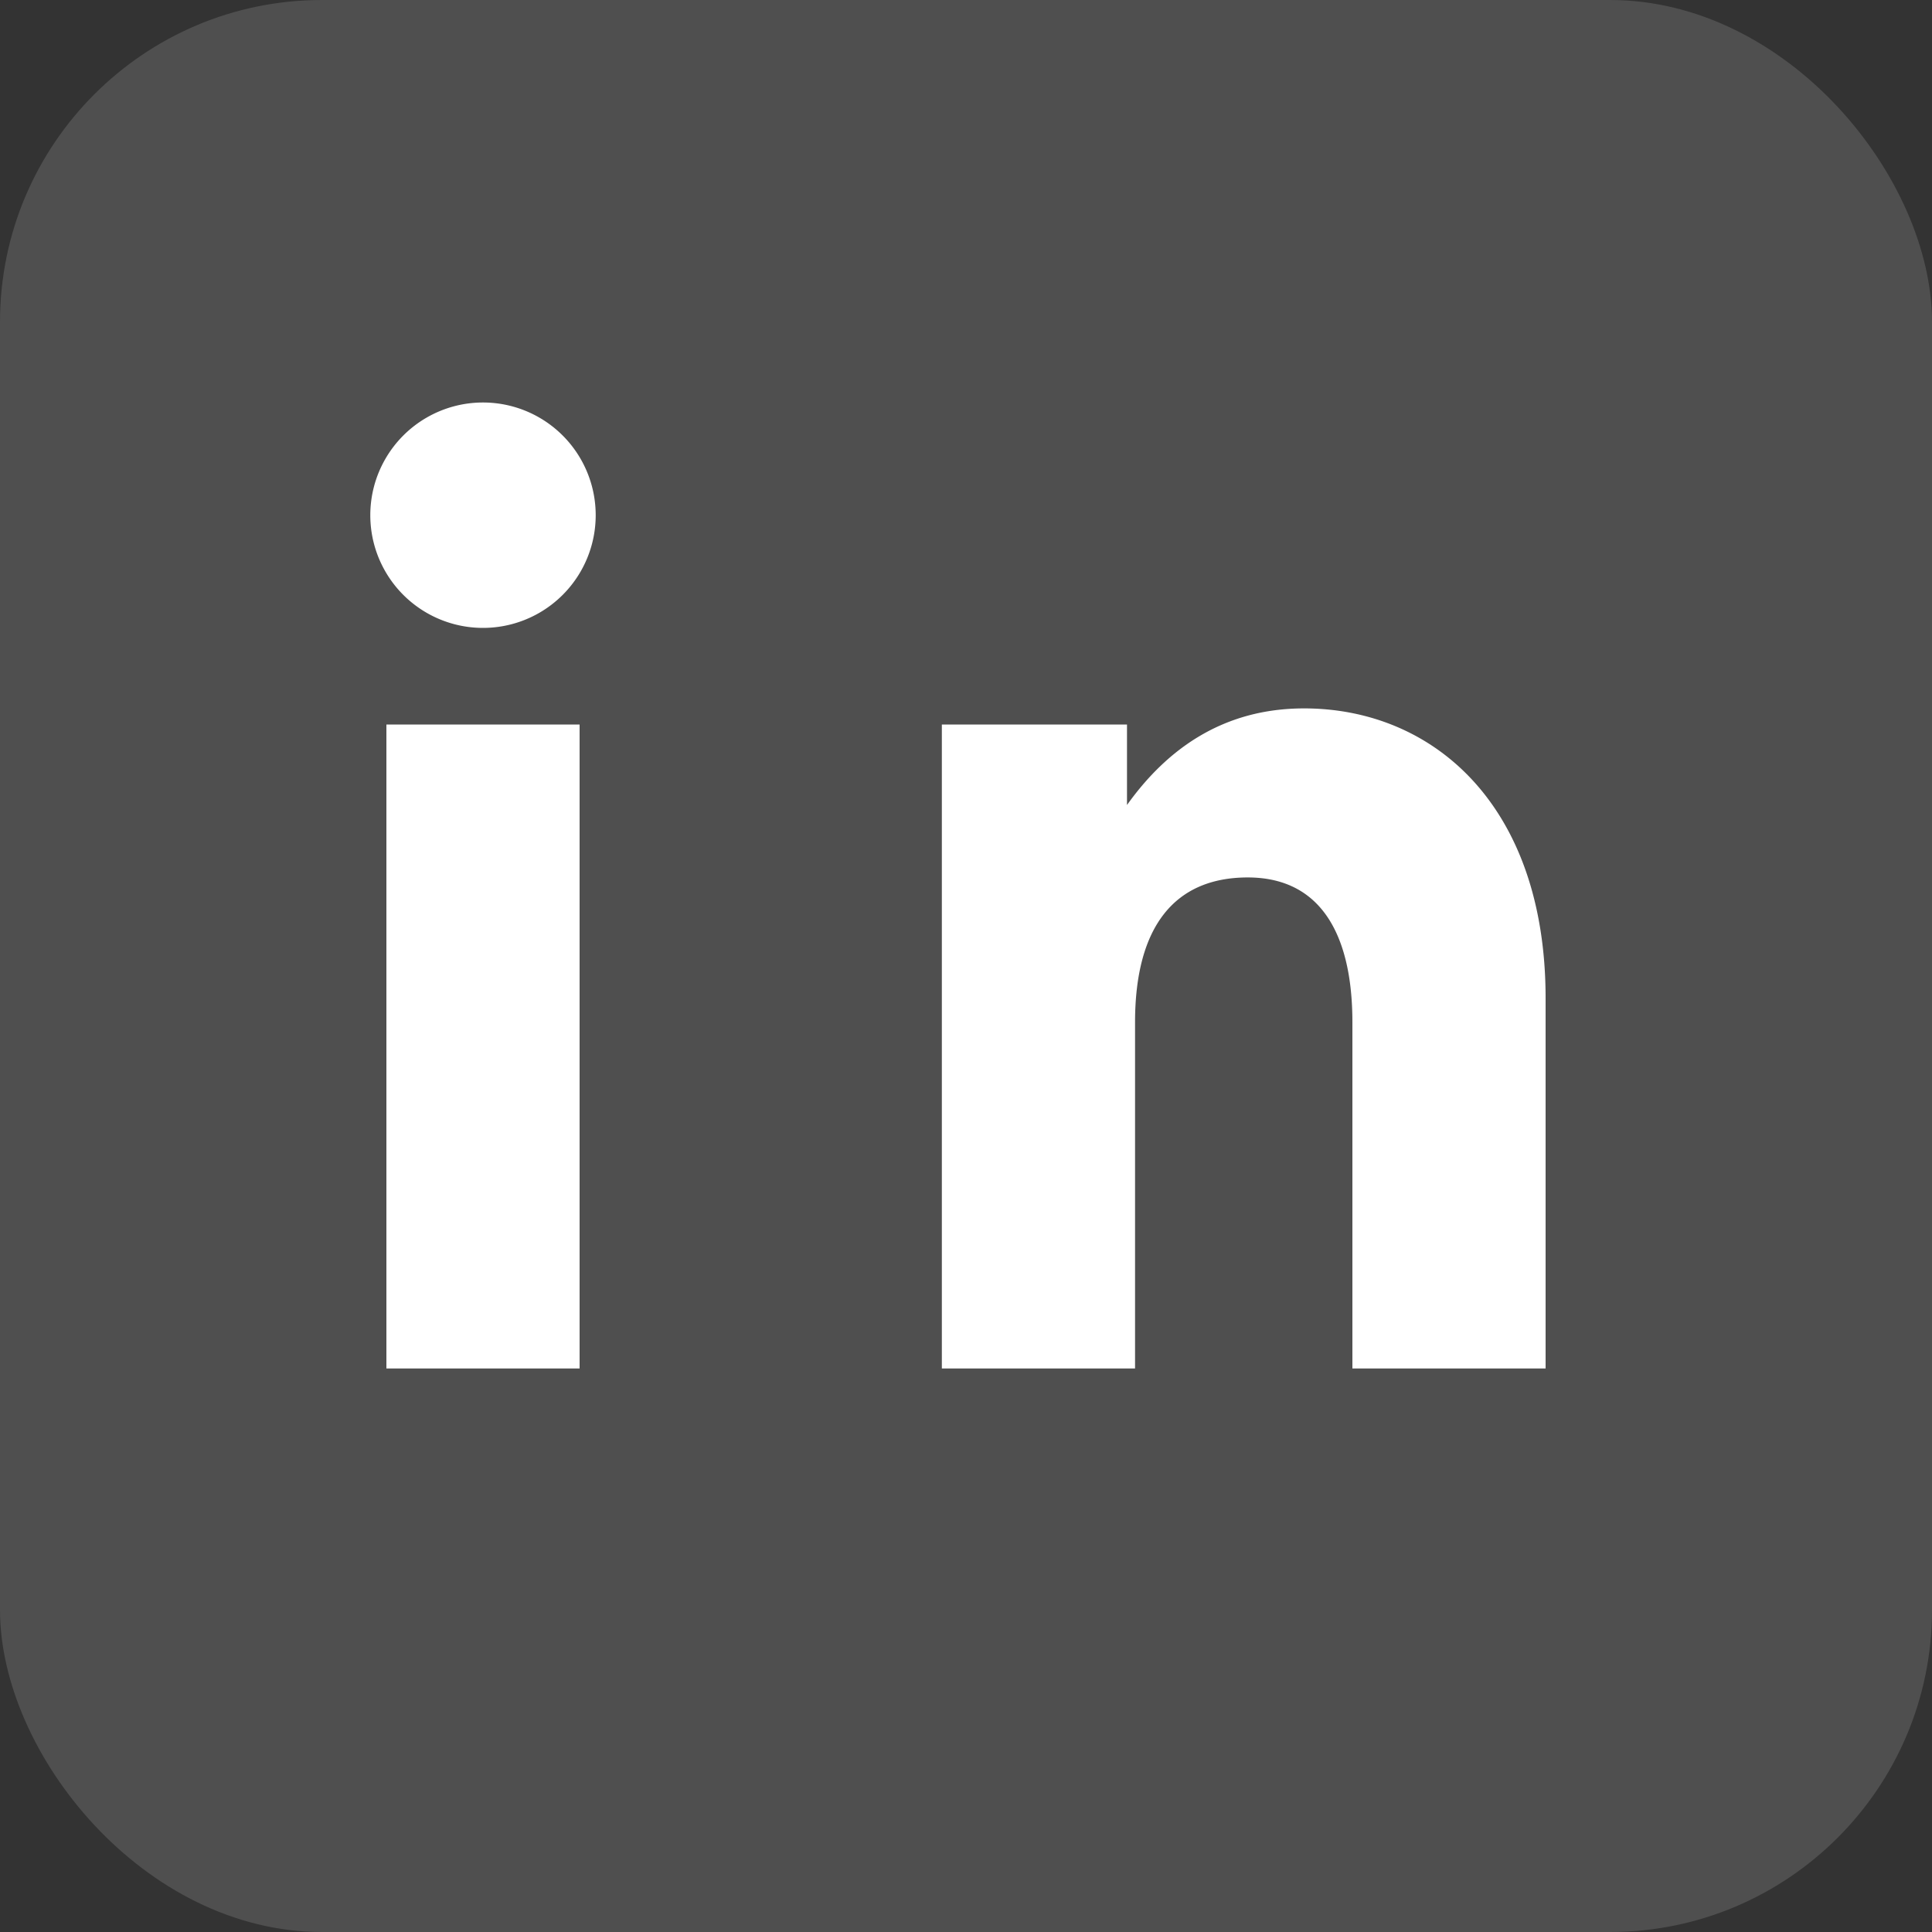
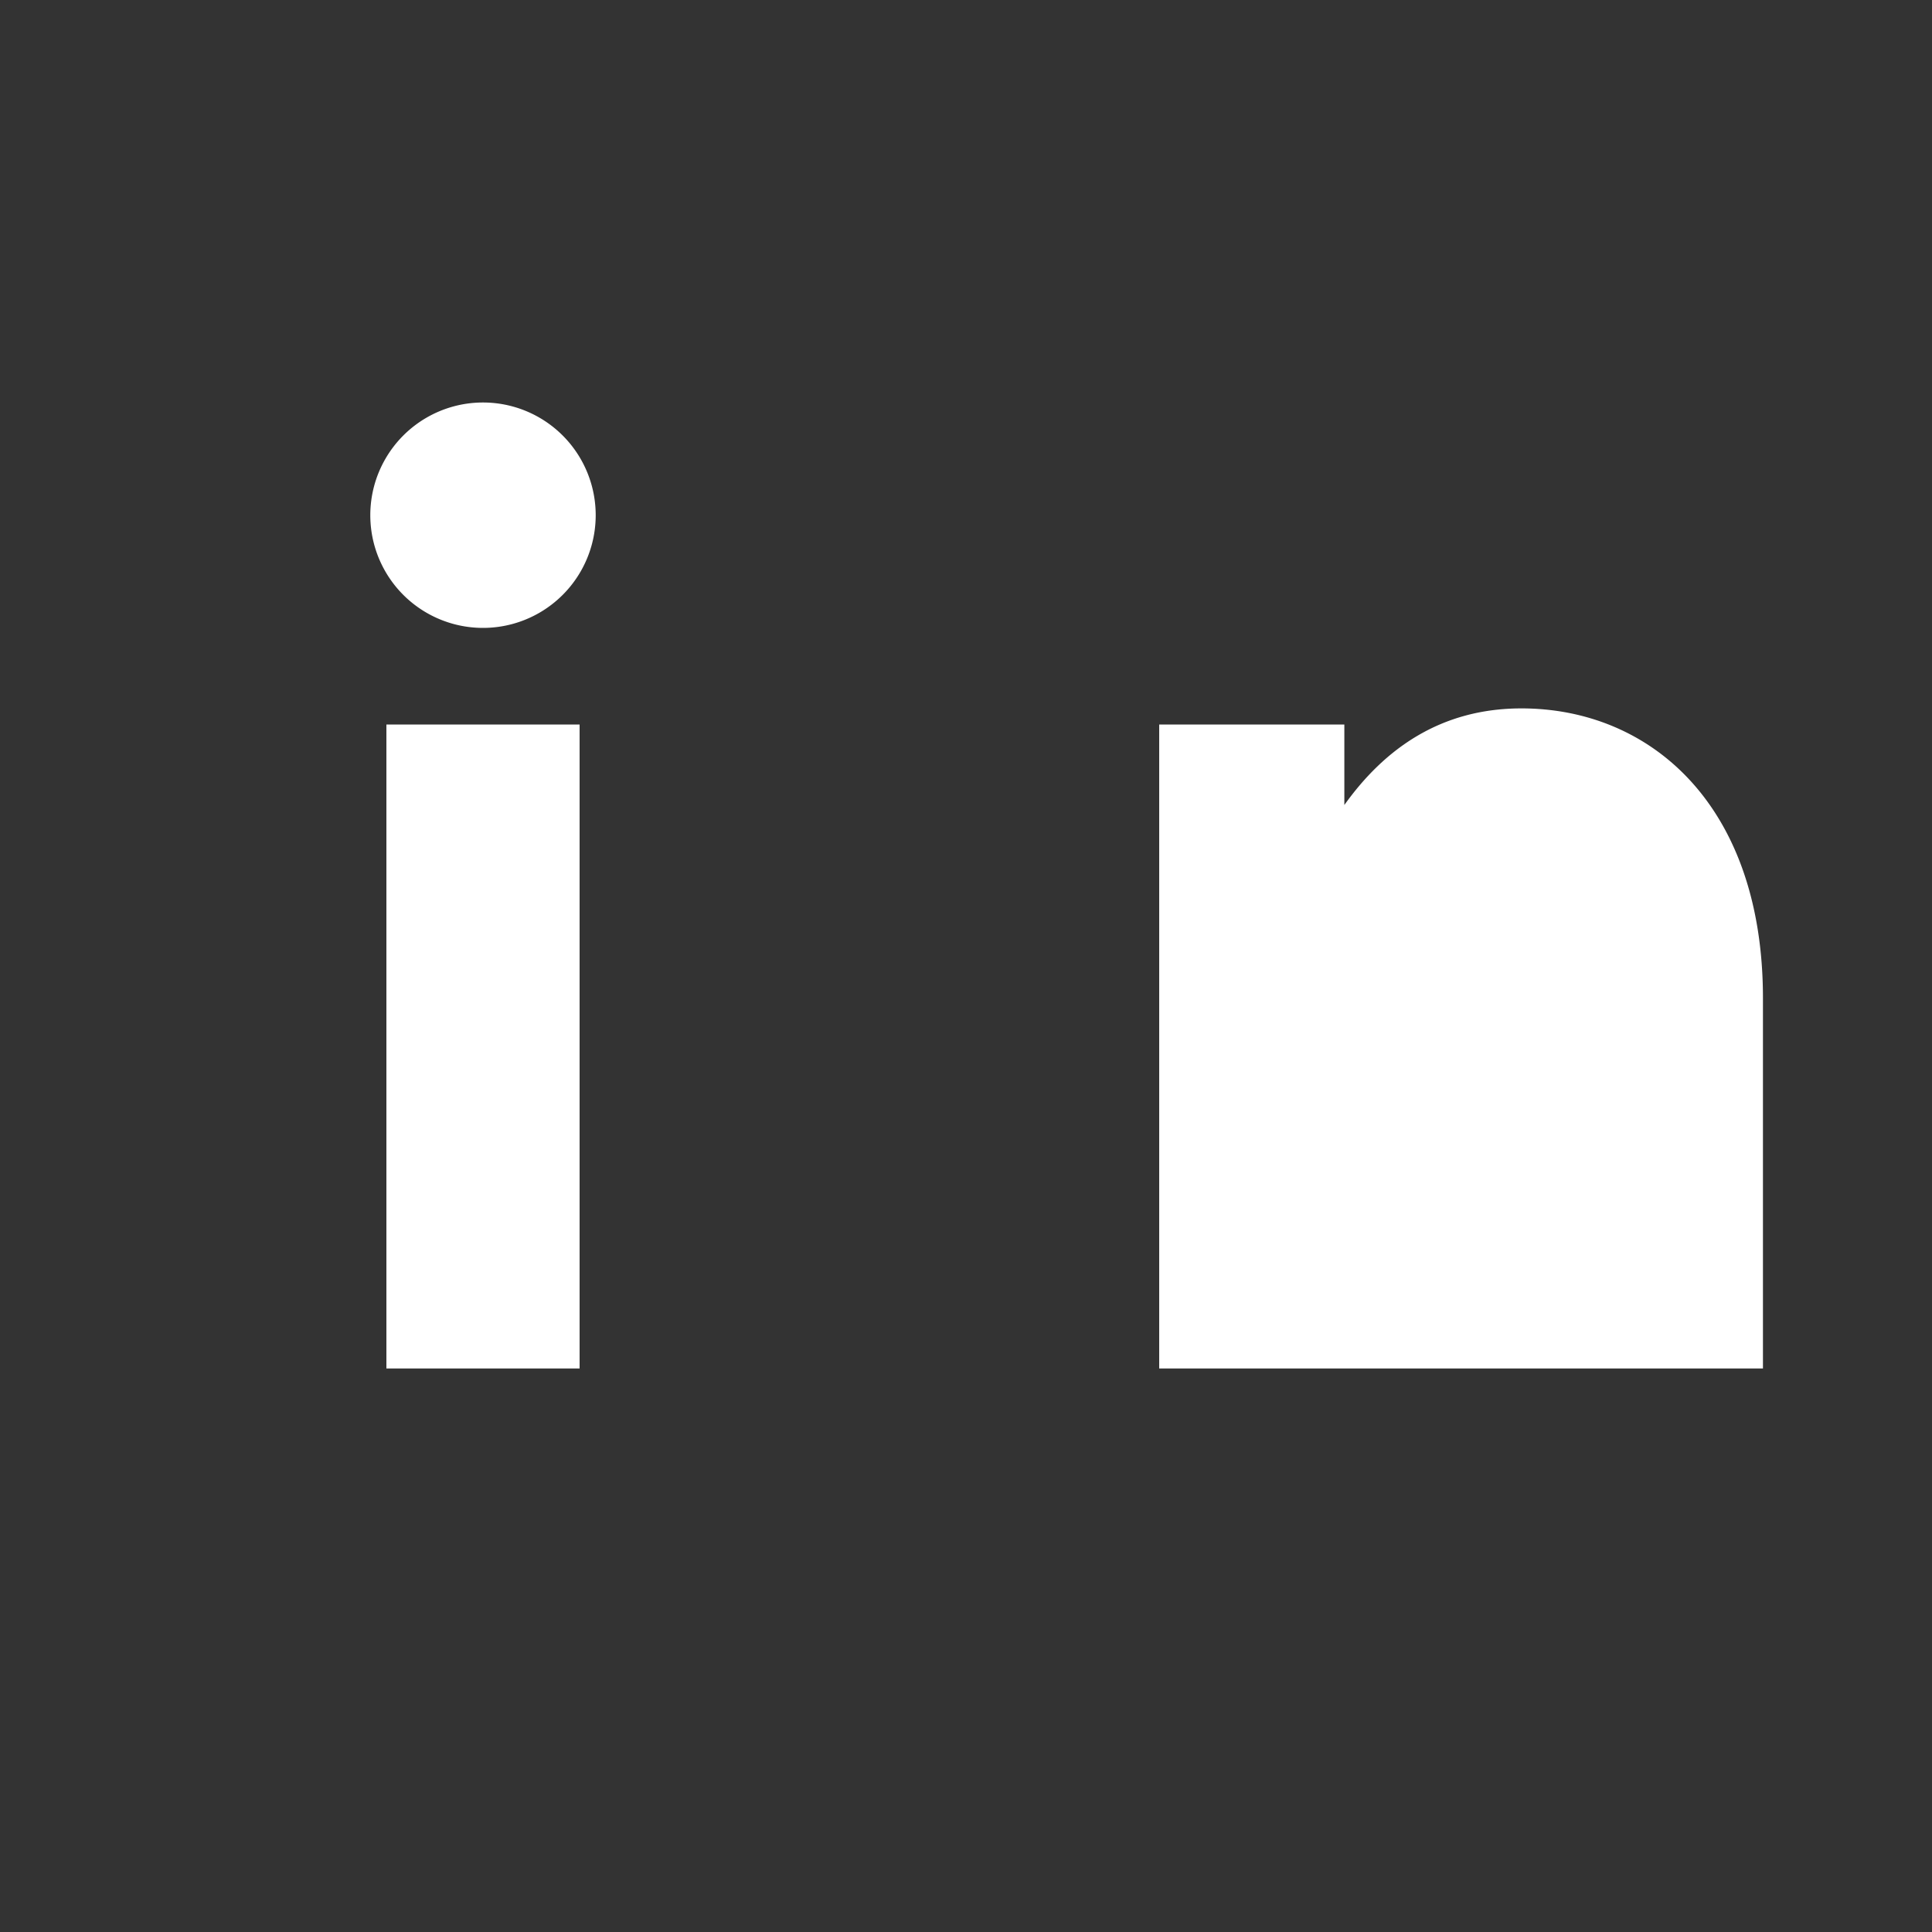
<svg xmlns="http://www.w3.org/2000/svg" width="18" height="18" viewBox="0 0 24 24" fill="none">
  <rect x="0" y="0" width="24" height="24" fill="#333333" stroke="none" />
-   <rect width="24" height="24" rx="4" fill="white" fill-opacity="0.14" />
-   <path d="M7.2 17H4.8V9h2.4v8ZM6 7.8a1.4 1.4 0 1 1 0-2.8 1.4 1.4 0 0 1 0 2.8ZM19.2 17h-2.4v-4.3c0-1.1-.4-1.8-1.3-1.8-.9 0-1.4.6-1.4 1.8V17h-2.4V9h2.3v1c.5-.7 1.2-1.2 2.2-1.2 1.6 0 3 1.2 3 3.6V17Z" fill="white" />
+   <path d="M7.2 17H4.8V9h2.4v8ZM6 7.8a1.4 1.4 0 1 1 0-2.8 1.4 1.4 0 0 1 0 2.8ZM19.2 17h-2.4v-4.3V17h-2.4V9h2.3v1c.5-.7 1.2-1.2 2.2-1.2 1.6 0 3 1.2 3 3.6V17Z" fill="white" />
</svg>